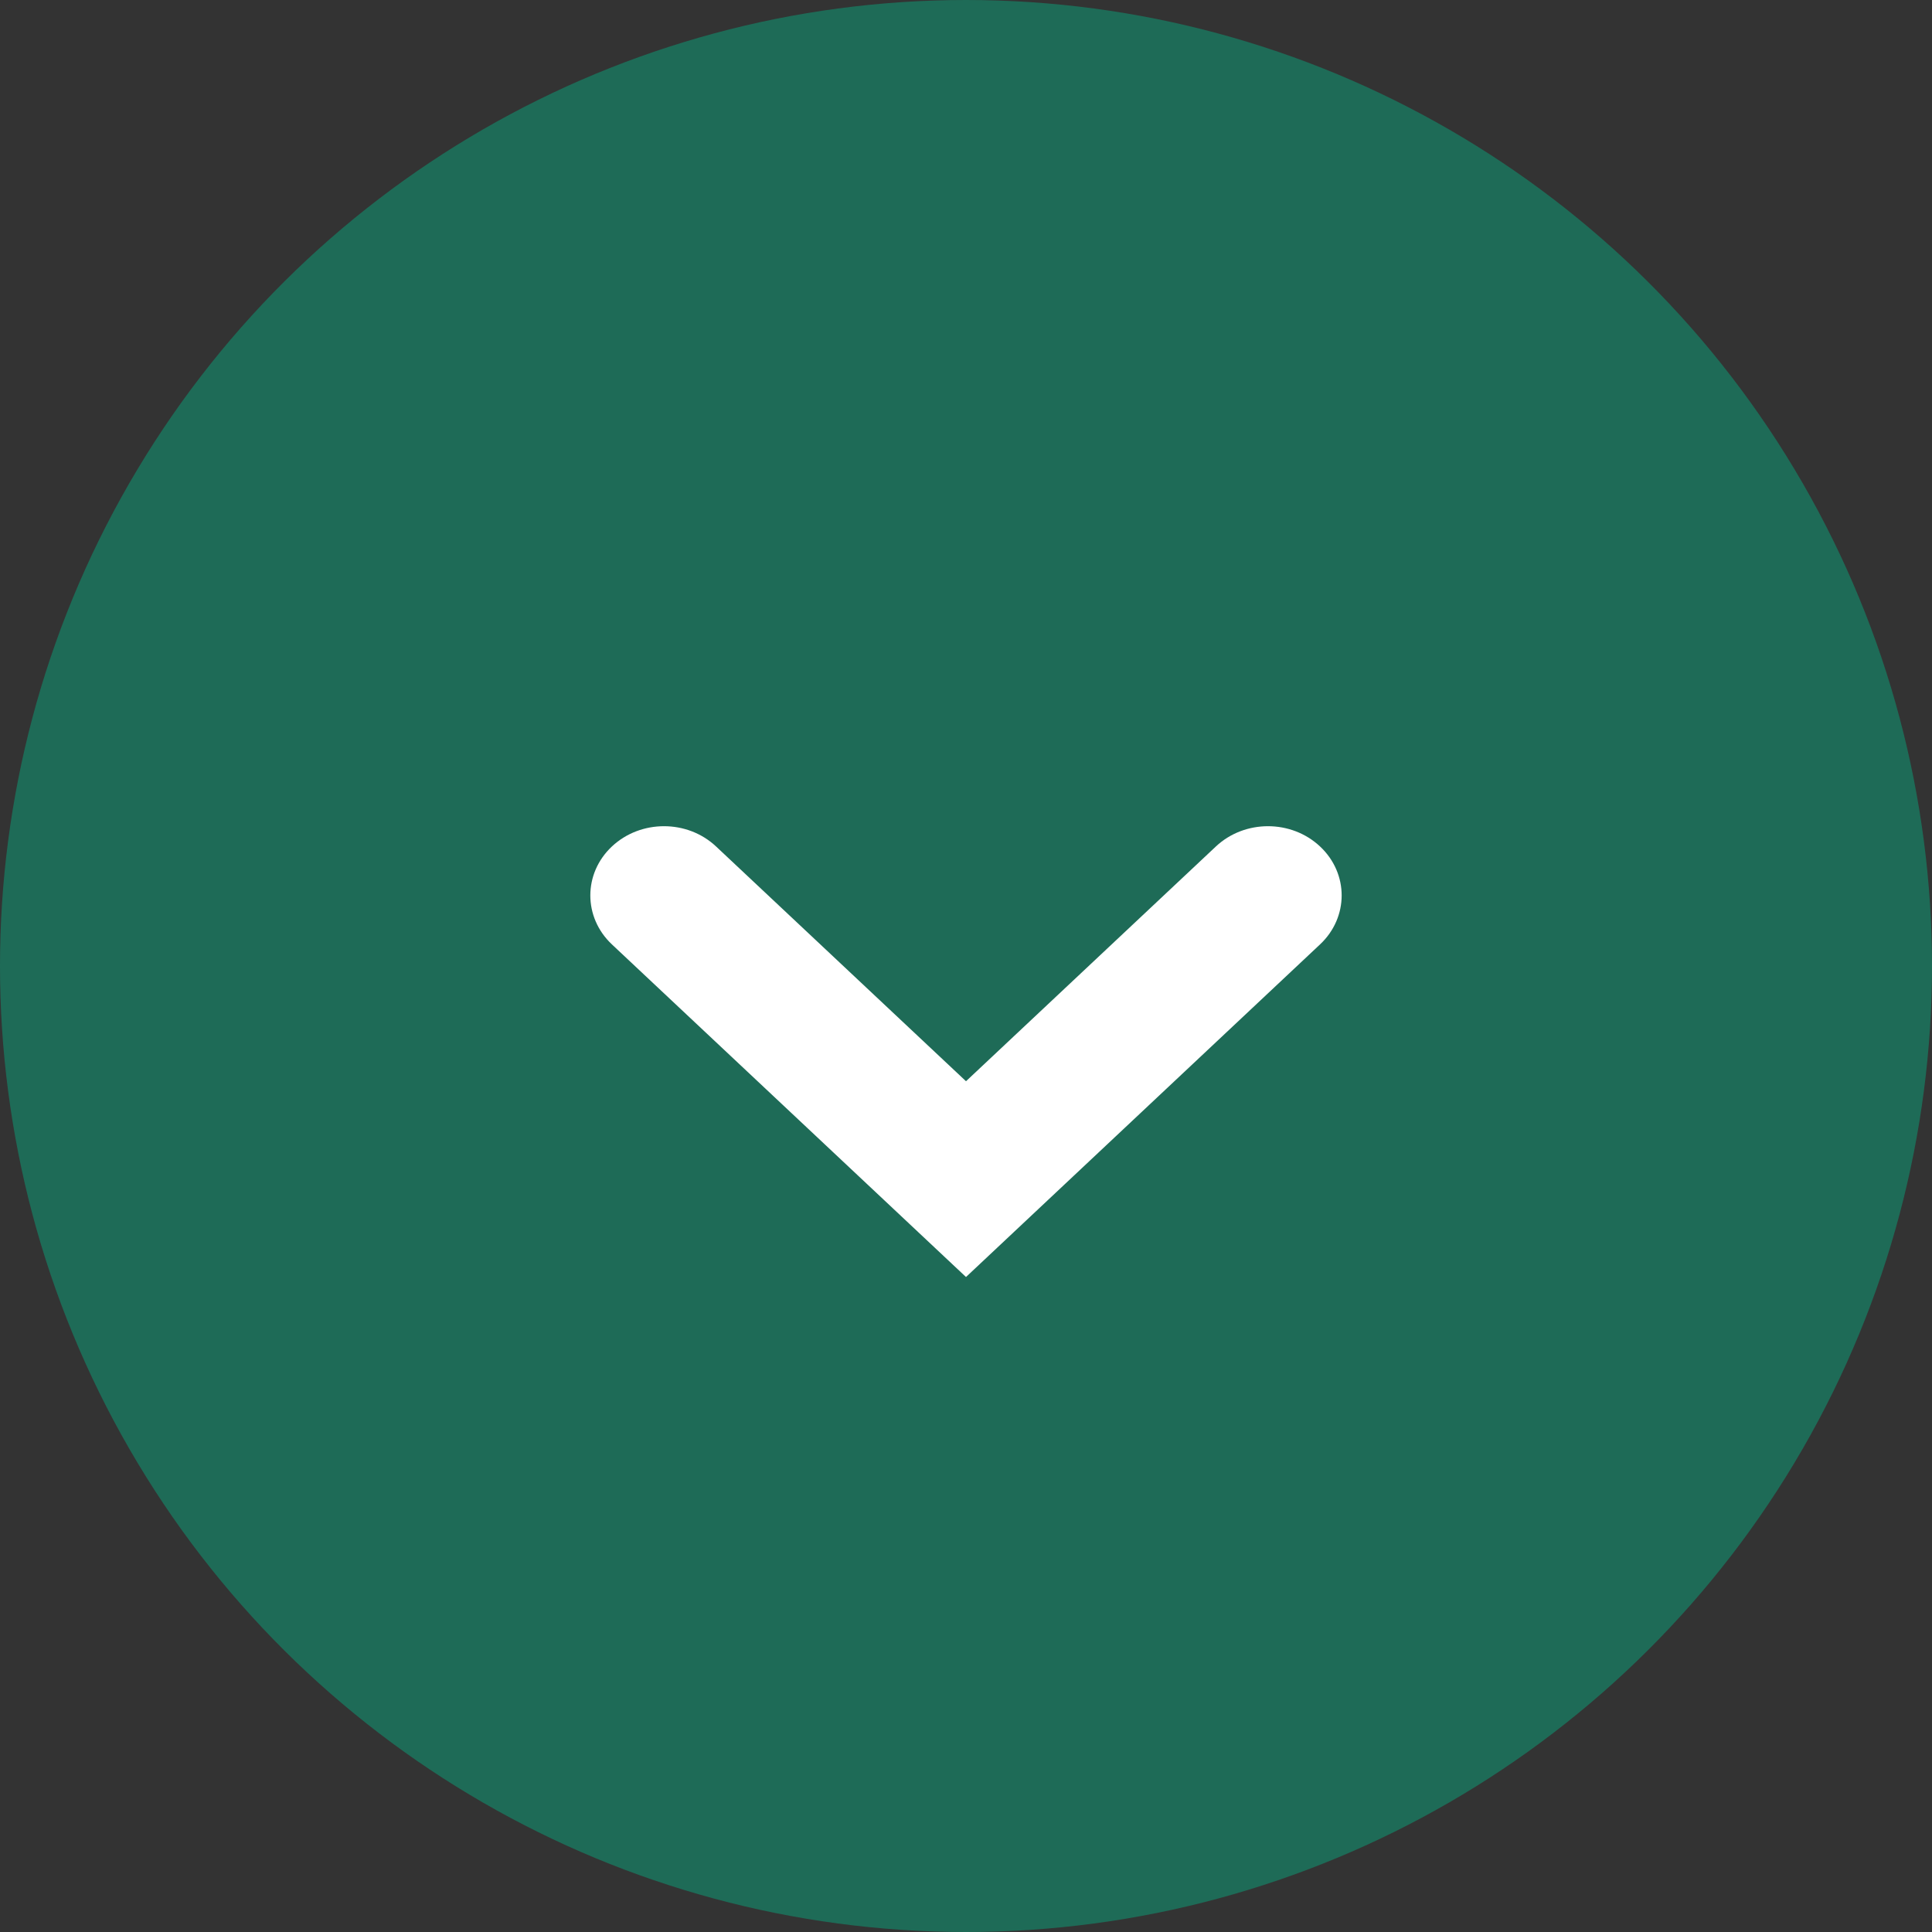
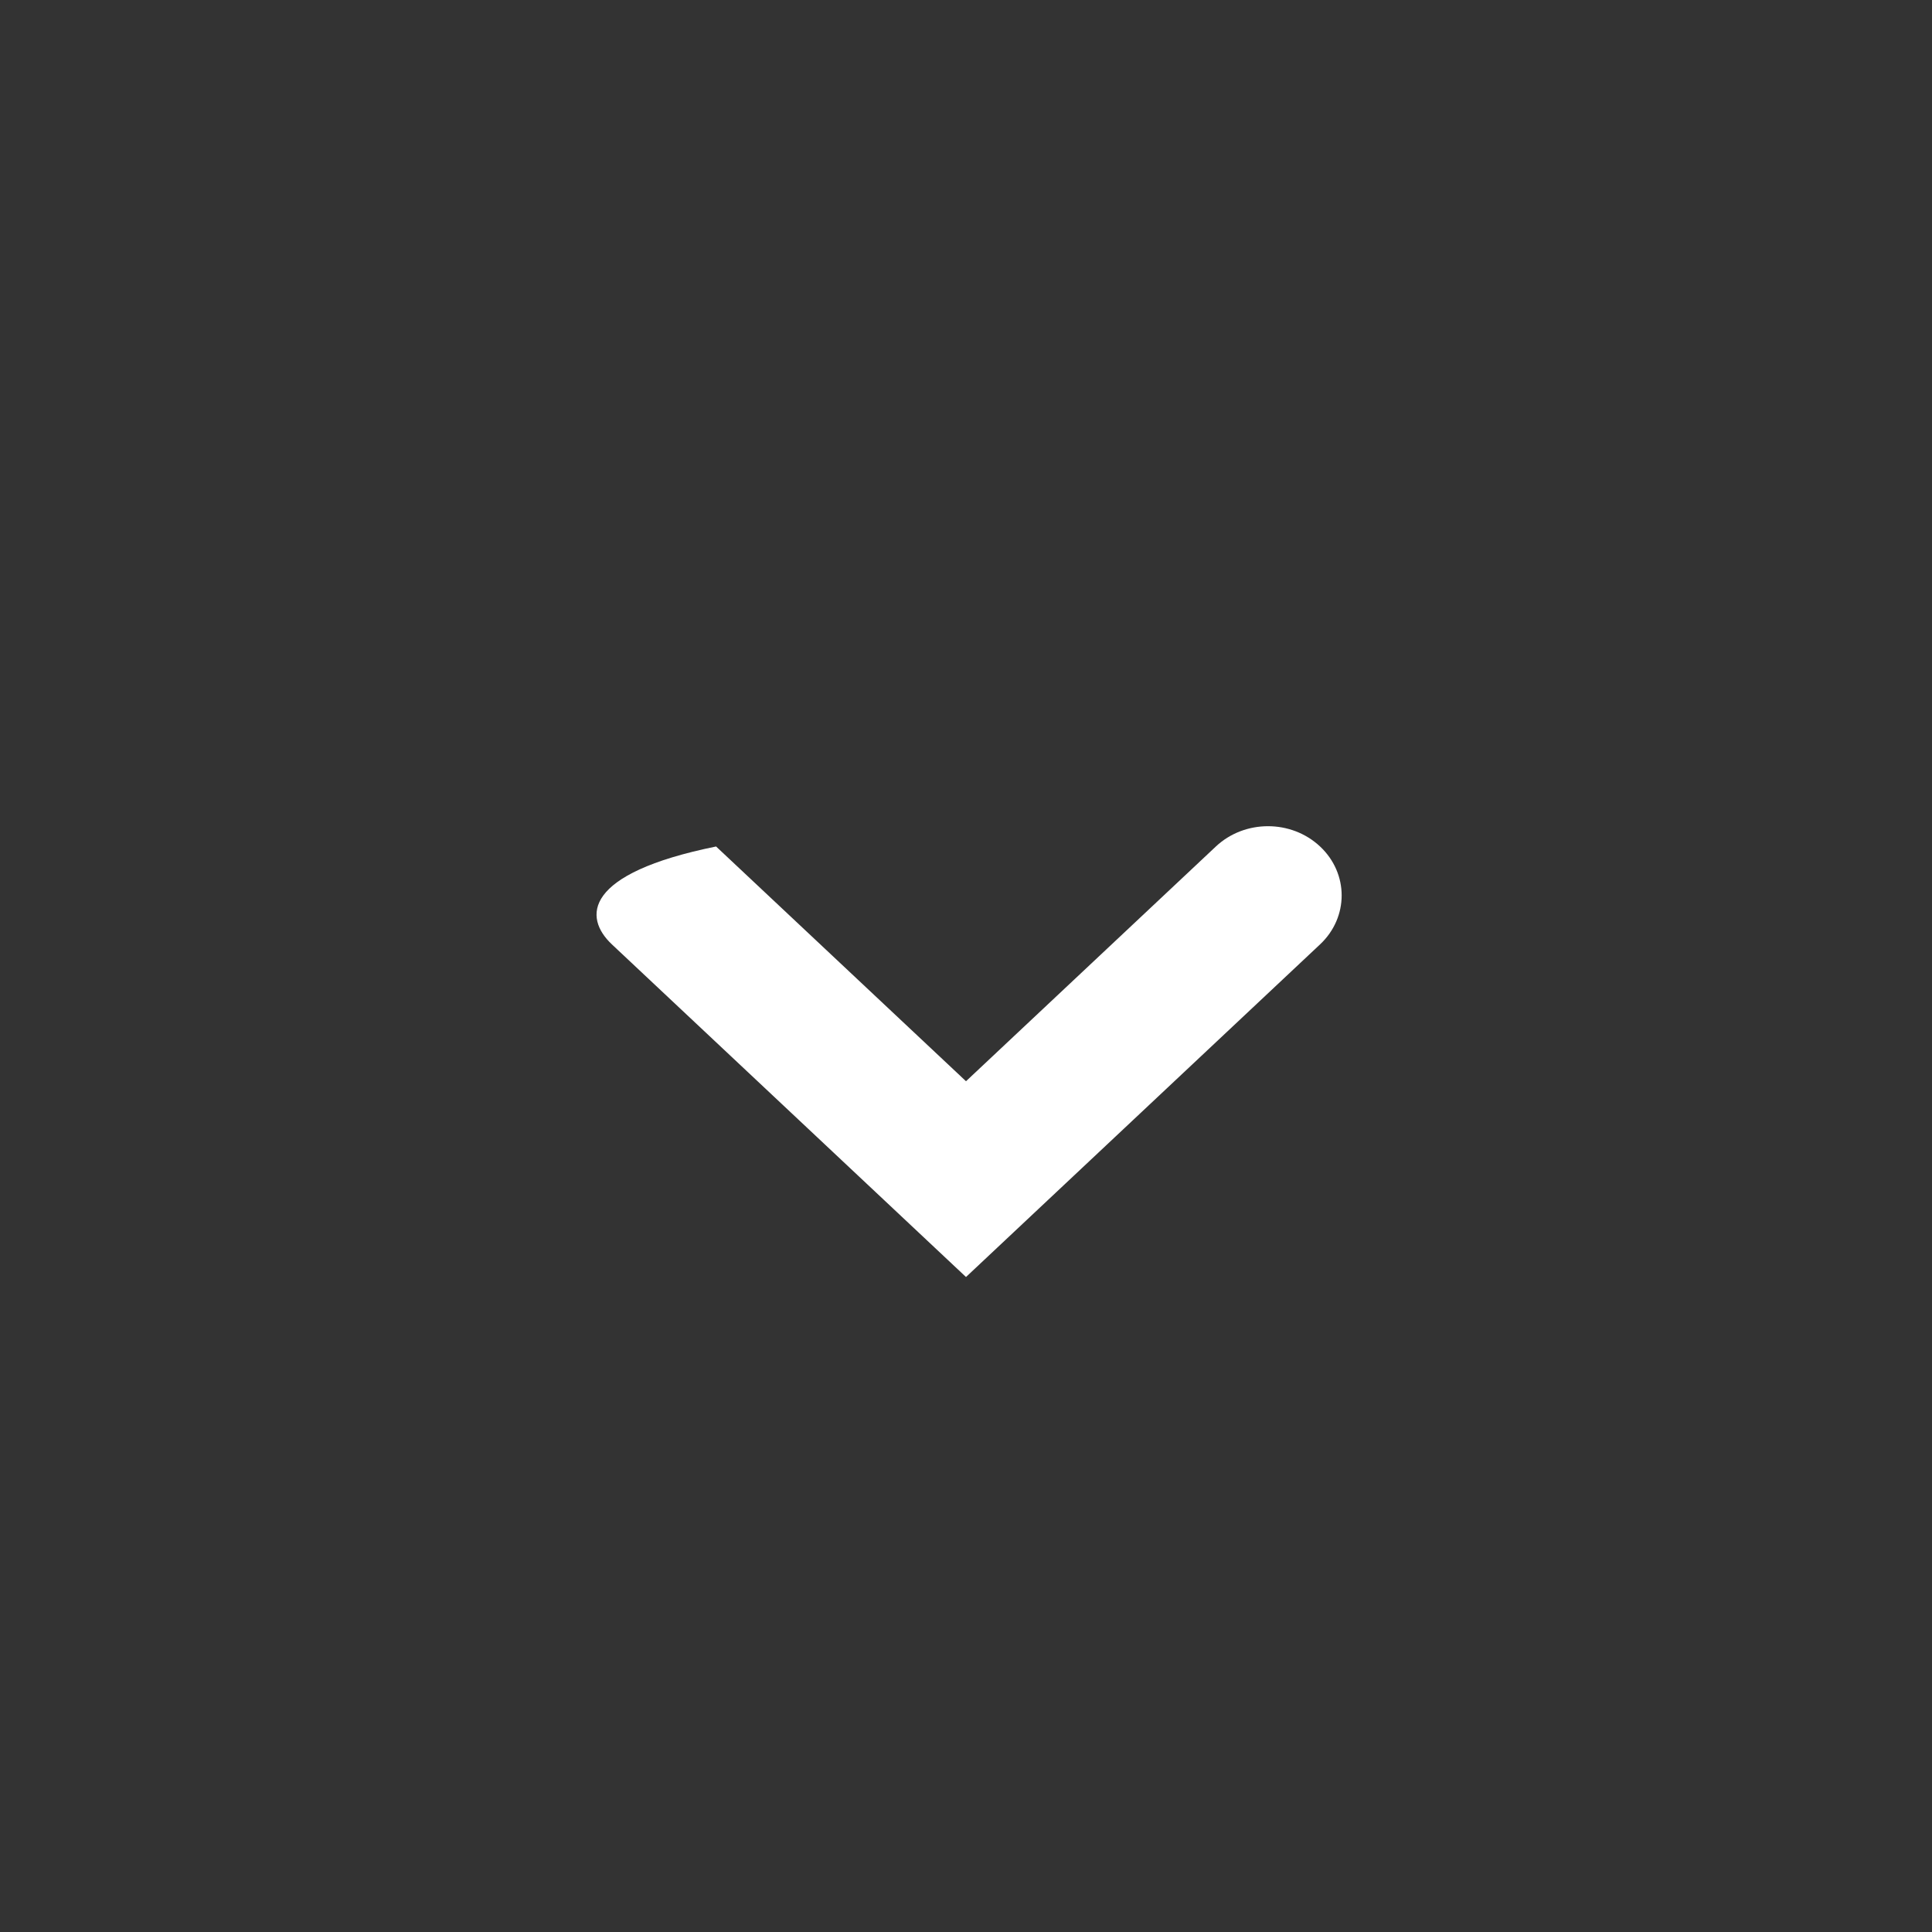
<svg xmlns="http://www.w3.org/2000/svg" width="42" height="42" viewBox="0 0 42 42" fill="none">
  <rect x="0" y="0" width="42" height="42" fill="#333333" stroke="none" />
-   <circle cx="21" cy="21" r="21" transform="matrix(1.19249e-08 -1 -1 -1.19249e-08 42 42)" fill="#1E6B57" />
-   <path fill-rule="evenodd" clip-rule="evenodd" d="M28.697 18.402C28.072 17.814 27.058 17.814 26.432 18.402L21 23.505L15.567 18.402C14.942 17.814 13.928 17.814 13.302 18.402C12.677 18.989 12.677 19.942 13.302 20.53L21 27.761L28.697 20.53C29.323 19.942 29.323 18.989 28.697 18.402Z" fill="white" />
+   <path fill-rule="evenodd" clip-rule="evenodd" d="M28.697 18.402C28.072 17.814 27.058 17.814 26.432 18.402L21 23.505L15.567 18.402C12.677 18.989 12.677 19.942 13.302 20.53L21 27.761L28.697 20.53C29.323 19.942 29.323 18.989 28.697 18.402Z" fill="white" />
</svg>